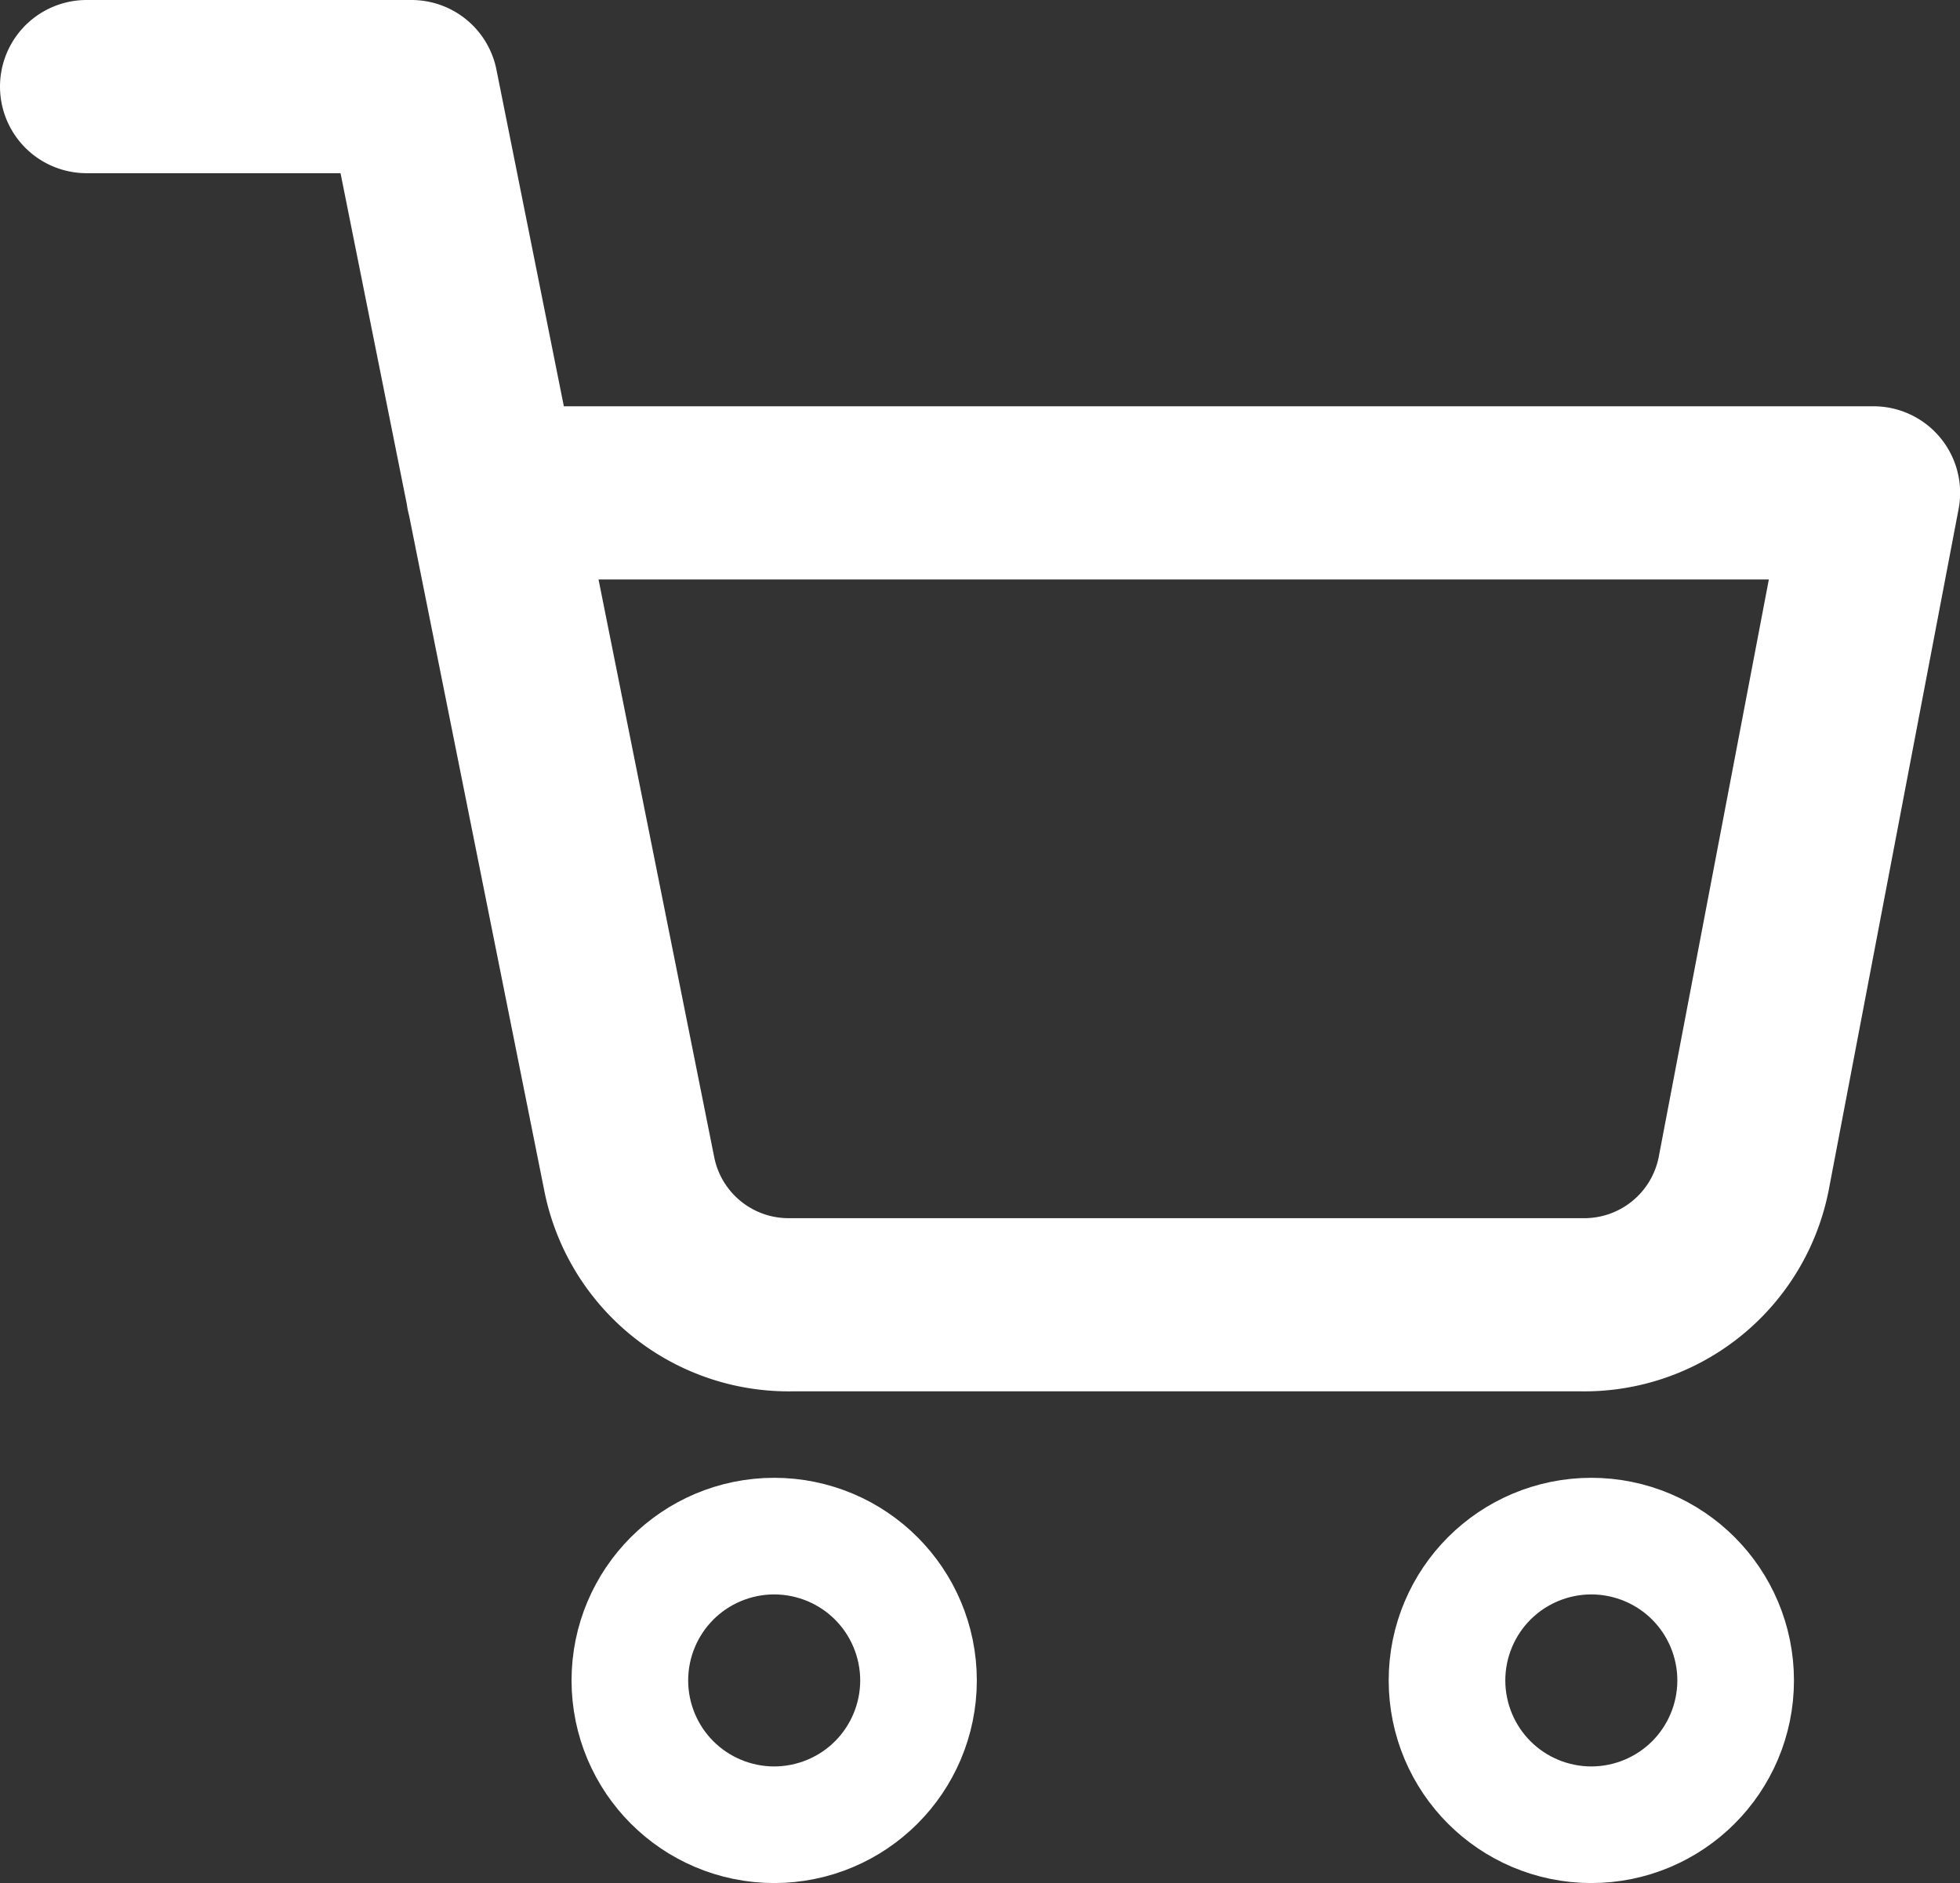
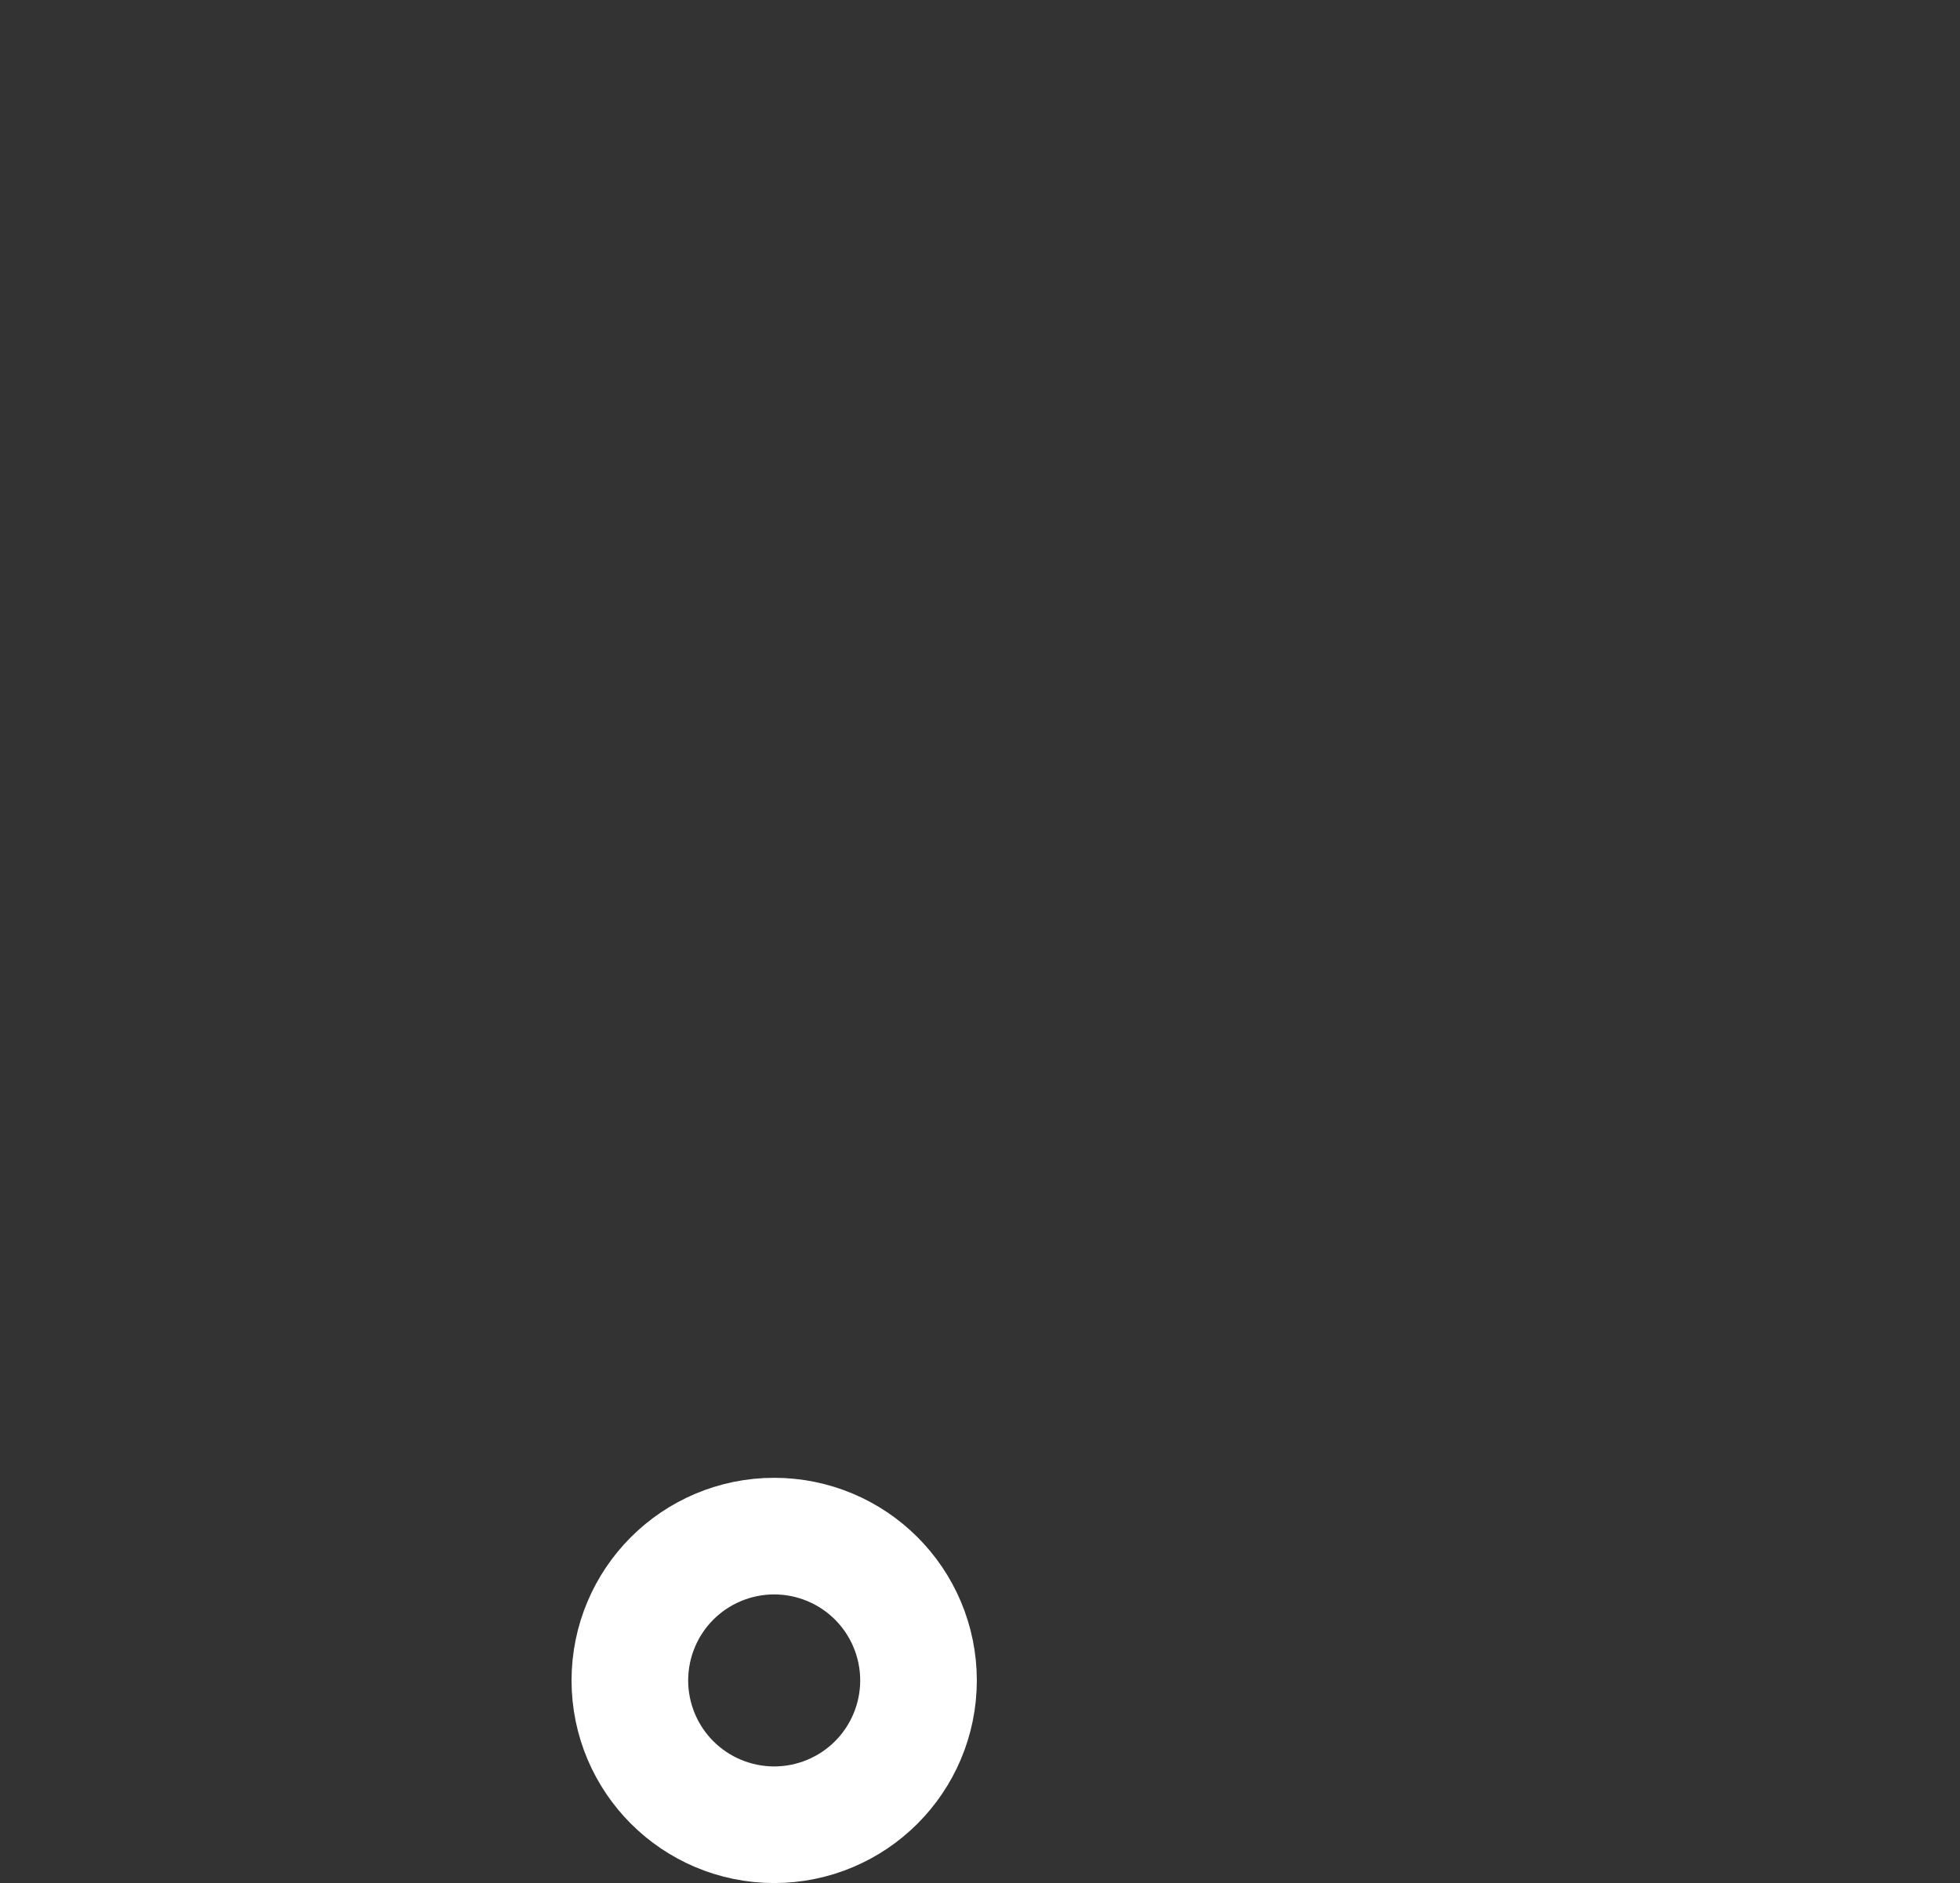
<svg xmlns="http://www.w3.org/2000/svg" width="16.975" height="16.311" viewBox="0 0 16.975 16.311">
  <rect x="0" y="0" width="16.975" height="16.311" fill="#333333" stroke="none" />
  <g id="shopping-cart_10_" data-name="shopping-cart (10)" transform="translate(-0.25 -0.25)">
    <ellipse id="Ellipse_1" data-name="Ellipse 1" cx="0.505" cy="0.505" rx="0.505" ry="0.505" transform="translate(6.45 14.3)" fill="none" stroke="#fff" stroke-linecap="round" stroke-linejoin="round" stroke-width="2.5" />
-     <ellipse id="Ellipse_2" data-name="Ellipse 2" cx="0.505" cy="0.505" rx="0.505" ry="0.505" transform="translate(13.527 14.3)" fill="none" stroke="#fff" stroke-linecap="round" stroke-linejoin="round" stroke-width="2.5" />
-     <path id="Path_13" data-name="Path 13" d="M1,1H3.814L5.7,10.419a1.407,1.407,0,0,0,1.407,1.132h6.837a1.407,1.407,0,0,0,1.407-1.132l1.125-5.9H4.517" transform="translate(0 0)" fill="none" stroke="#fff" stroke-linecap="round" stroke-linejoin="round" stroke-width="1.5" />
  </g>
</svg>